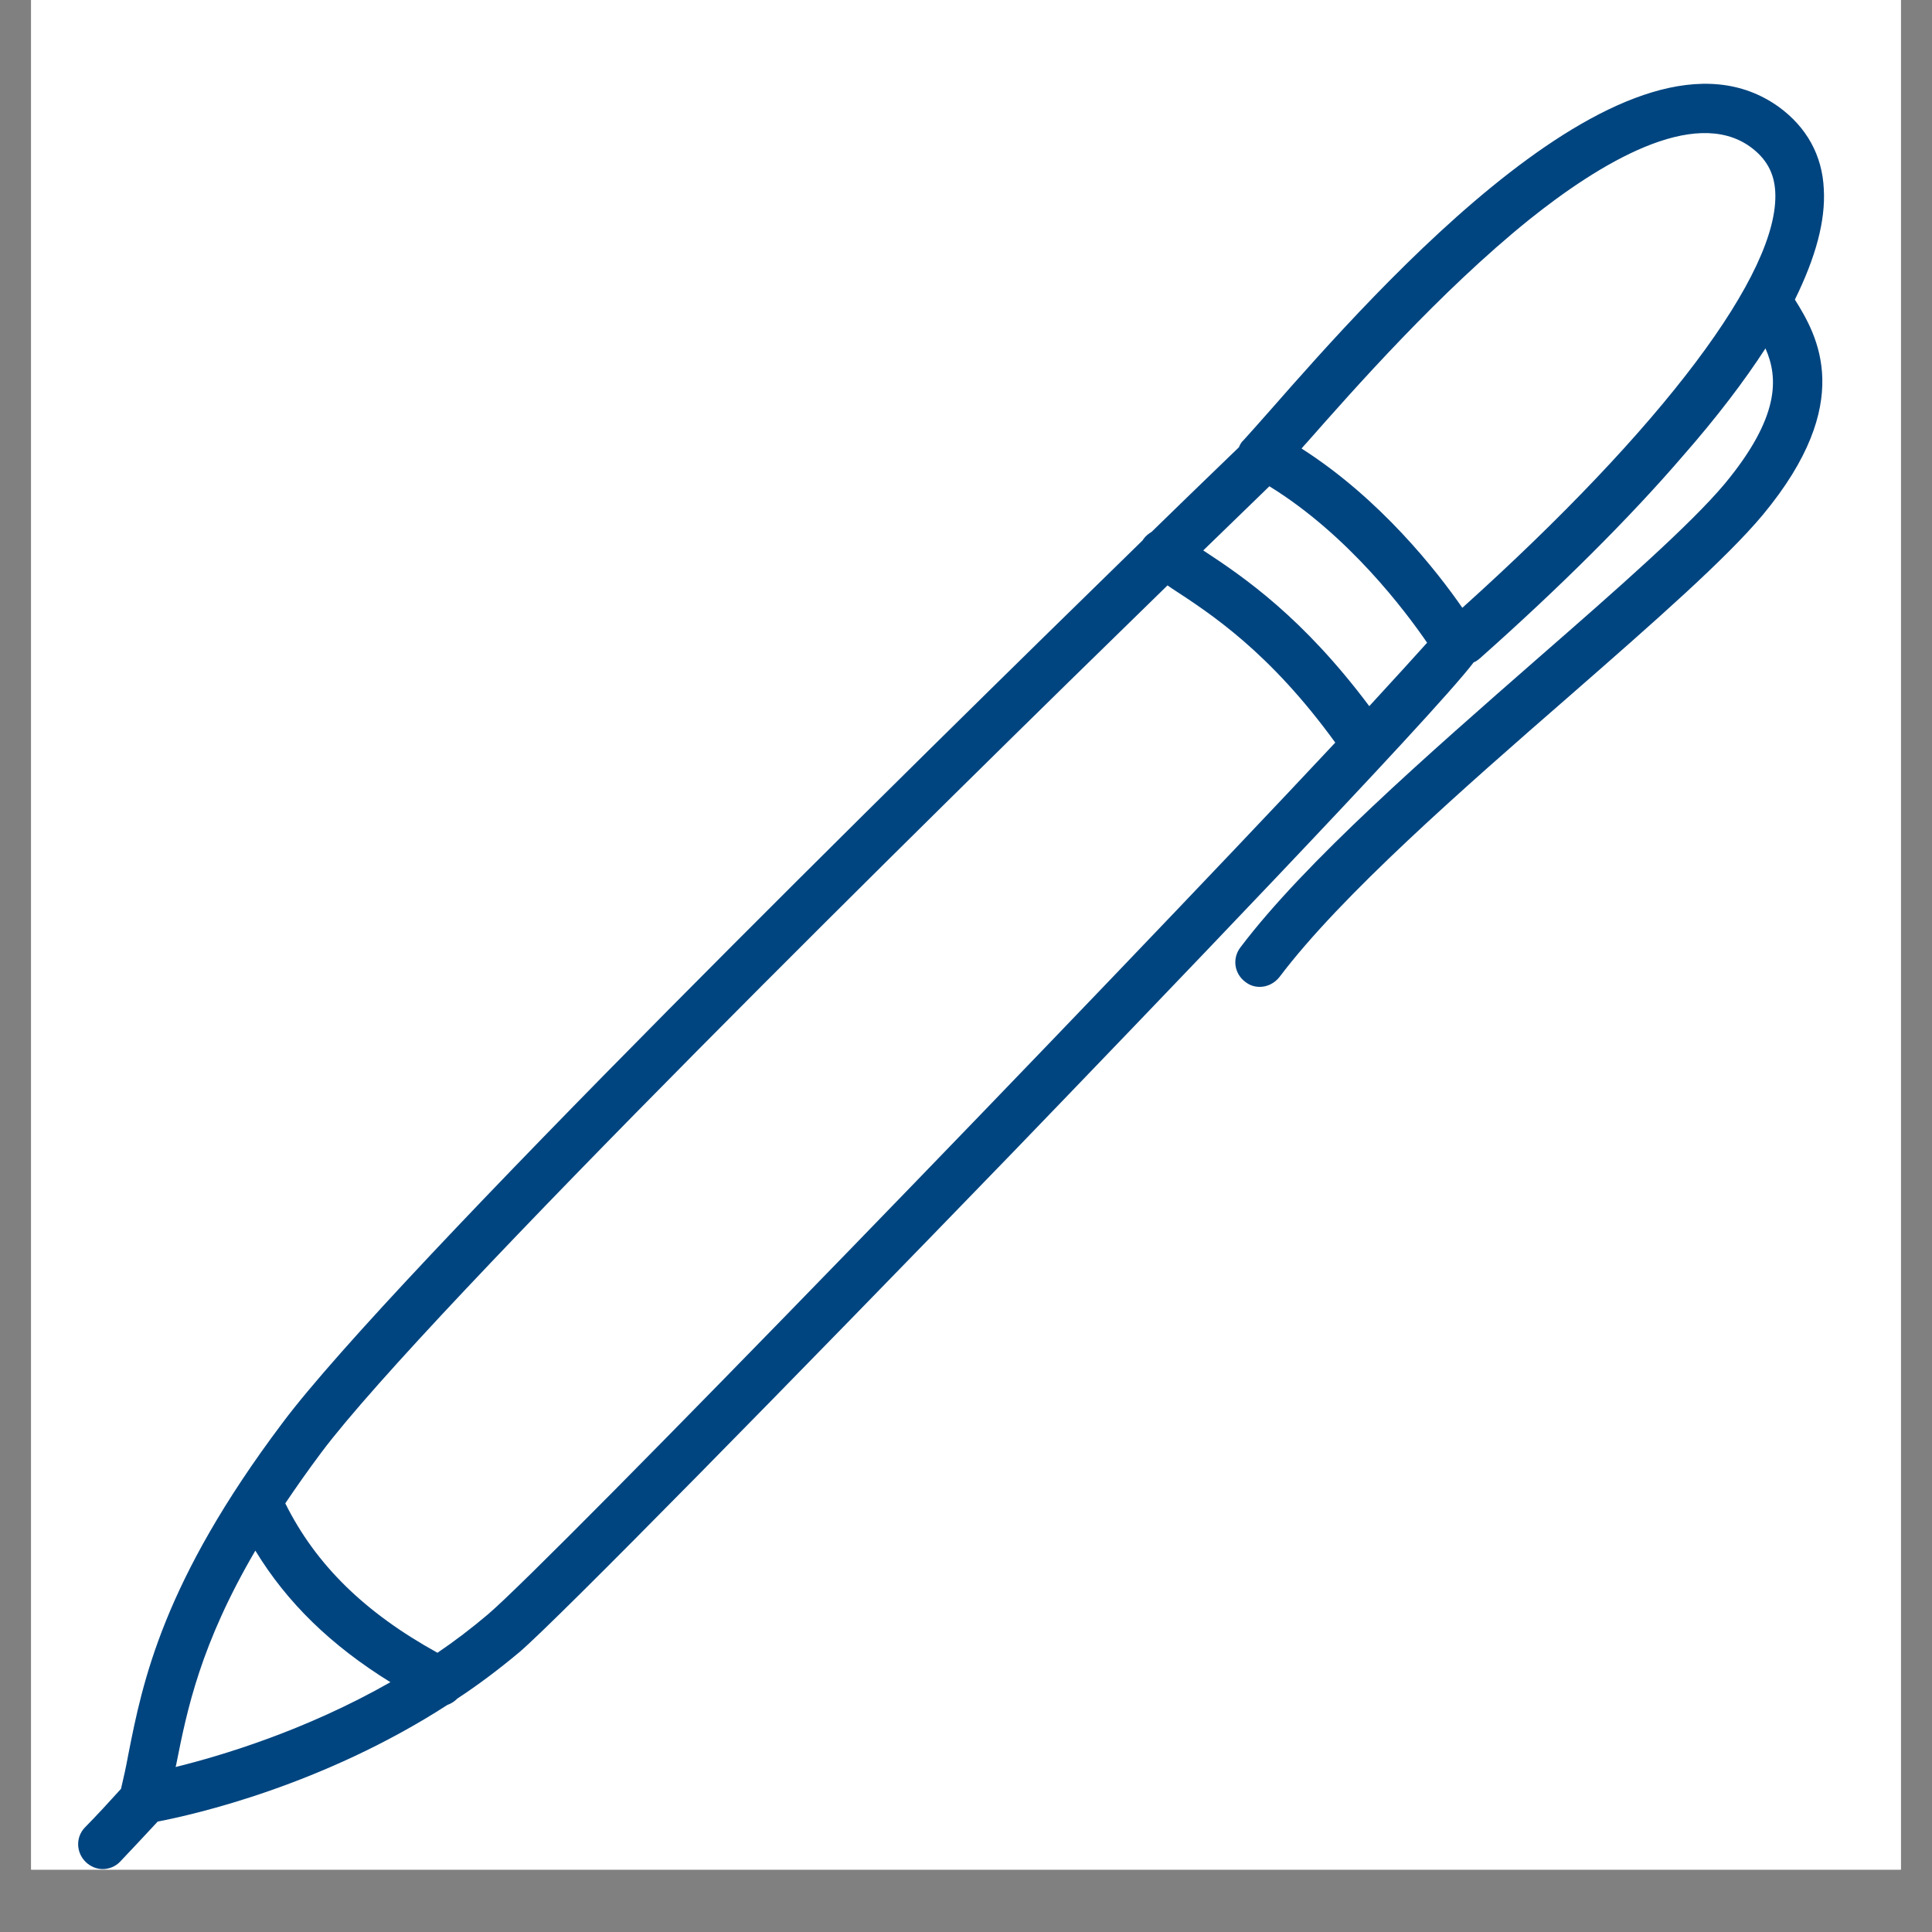
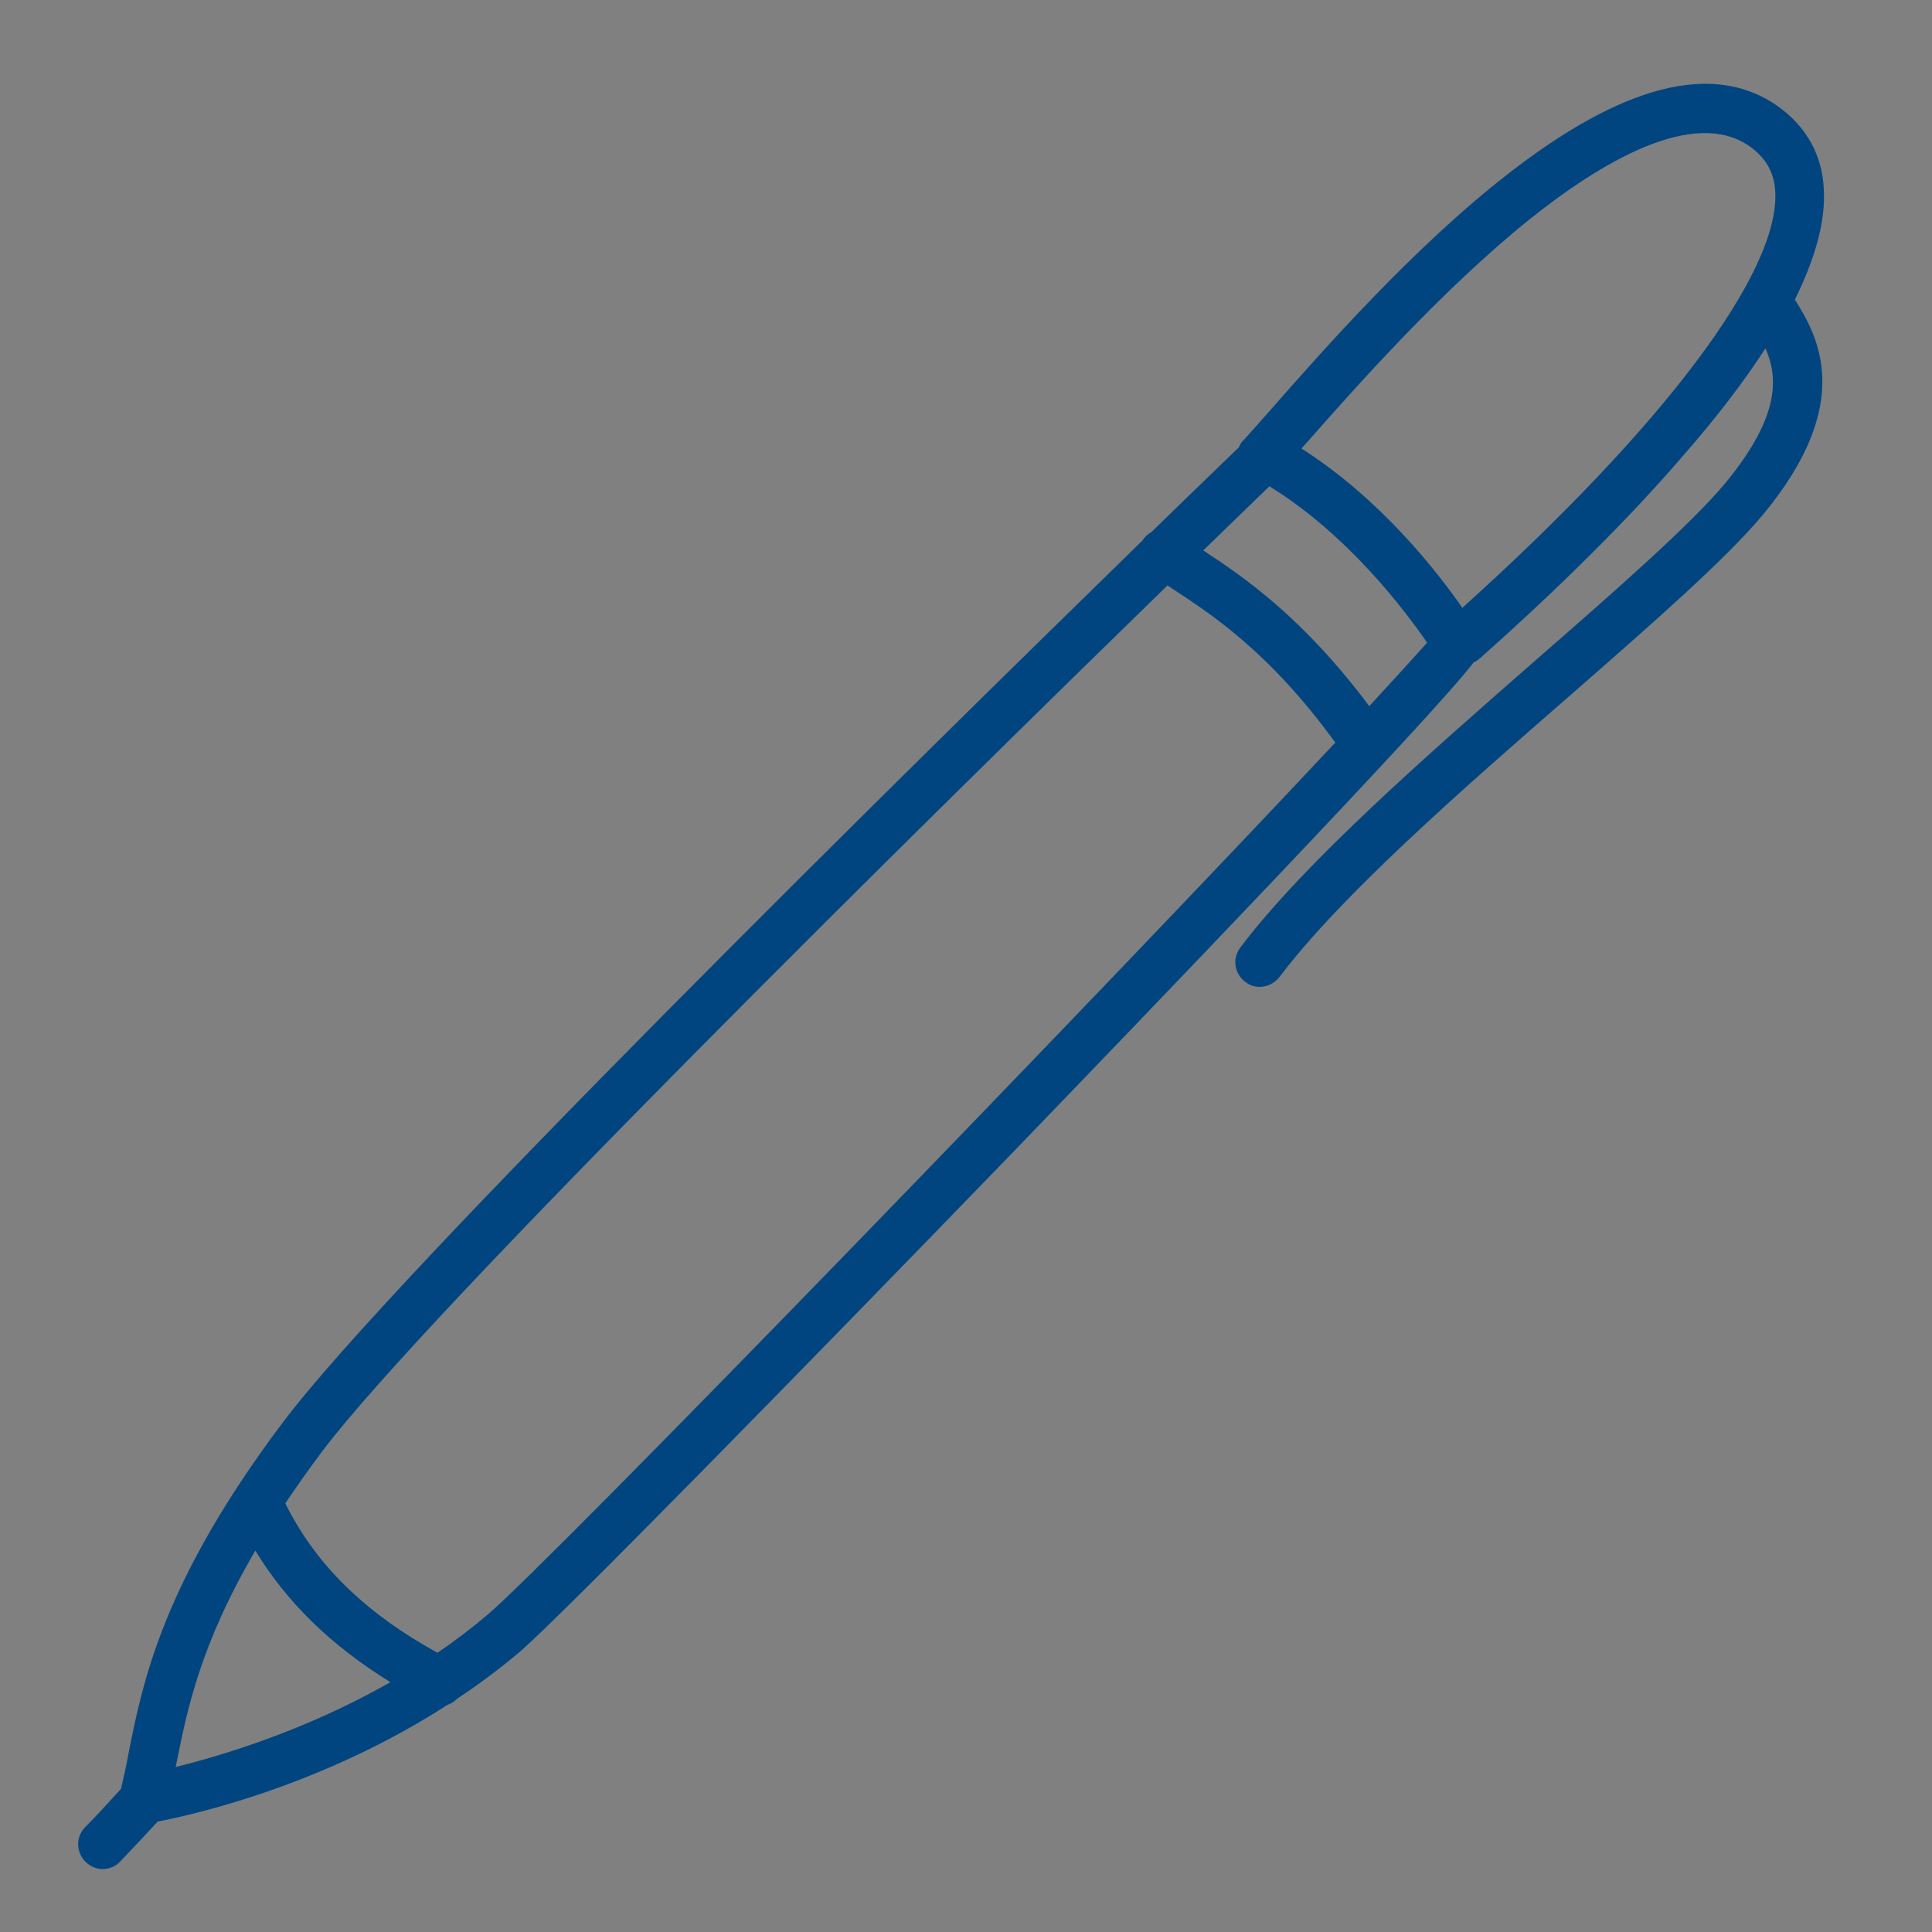
<svg xmlns="http://www.w3.org/2000/svg" width="40" zoomAndPan="magnify" viewBox="0 0 30 30" height="40" preserveAspectRatio="xMidYMid meet" version="1.0">
  <rect x="0" y="0" width="30" height="30" fill="#808080" stroke="none" />
  <defs>
    <clipPath id="3c8d81cc4d">
-       <path d="M 0.484 0 L 29.516 0 L 29.516 29.031 L 0.484 29.031 Z M 0.484 0 " clip-rule="nonzero" />
-     </clipPath>
+       </clipPath>
    <clipPath id="9b3a700da4">
      <path d="M 1.172 1 L 28.754 1 L 28.754 29.031 L 1.172 29.031 Z M 1.172 1 " clip-rule="nonzero" />
    </clipPath>
  </defs>
  <g clip-path="url(#3c8d81cc4d)">
    <path fill="#ffffff" d="M 0.484 0 L 29.516 0 L 29.516 29.031 L 0.484 29.031 Z M 0.484 0 " fill-opacity="1" fill-rule="nonzero" />
-     <path fill="#ffffff" d="M 0.484 0 L 29.516 0 L 29.516 29.031 L 0.484 29.031 Z M 0.484 0 " fill-opacity="1" fill-rule="nonzero" />
  </g>
  <g clip-path="url(#9b3a700da4)">
    <path fill="#014580" d="M 28.32 2.938 C 28.297 2.41 28.051 1.973 27.621 1.66 C 25.324 0.012 21.398 4.465 19.727 6.367 C 19.547 6.57 19.406 6.73 19.309 6.836 C 19.273 6.867 19.254 6.906 19.238 6.945 C 19.004 7.172 18.523 7.633 17.883 8.258 C 17.836 8.285 17.789 8.324 17.758 8.367 C 17.754 8.371 17.746 8.383 17.742 8.391 C 14.203 11.844 6.09 19.816 4.387 22.094 C 2.527 24.566 2.215 26.113 1.992 27.246 C 1.957 27.438 1.918 27.613 1.879 27.777 C 1.695 27.98 1.512 28.18 1.32 28.375 C 1.172 28.527 1.18 28.766 1.332 28.914 C 1.406 28.984 1.5 29.023 1.594 29.023 C 1.691 29.023 1.793 28.984 1.863 28.91 C 2.059 28.703 2.254 28.496 2.449 28.285 C 3.02 28.176 5.012 27.723 6.949 26.473 C 7.008 26.453 7.059 26.418 7.102 26.375 C 7.43 26.16 7.75 25.918 8.059 25.66 C 8.645 25.164 12.363 21.371 15.738 17.883 C 17.719 15.828 22.254 11.117 22.883 10.285 C 22.922 10.27 22.953 10.246 22.984 10.219 C 24.207 9.133 25.301 8.047 26.137 7.074 C 26.66 6.477 27.082 5.922 27.414 5.41 C 27.617 5.867 27.637 6.477 26.785 7.508 C 26.25 8.148 25.102 9.156 23.883 10.219 C 22.188 11.703 20.262 13.383 19.258 14.715 C 19.133 14.883 19.164 15.117 19.336 15.246 C 19.406 15.301 19.48 15.324 19.562 15.324 C 19.676 15.324 19.789 15.27 19.867 15.172 C 20.828 13.898 22.719 12.246 24.387 10.793 C 25.688 9.656 26.805 8.676 27.375 7.992 C 28.82 6.25 28.223 5.215 27.871 4.652 C 28.195 3.992 28.348 3.43 28.32 2.938 Z M 2.727 27.438 C 2.734 27.418 2.734 27.402 2.738 27.391 C 2.906 26.543 3.113 25.535 3.965 24.078 C 4.457 24.887 5.141 25.551 6.062 26.121 C 4.738 26.875 3.438 27.262 2.727 27.438 Z M 7.574 25.07 C 7.32 25.285 7.059 25.484 6.793 25.664 C 5.668 25.043 4.906 24.301 4.43 23.344 C 4.598 23.094 4.785 22.828 4.992 22.551 C 6.625 20.375 14.531 12.594 18.129 9.09 C 18.148 9.105 18.172 9.117 18.191 9.133 C 18.801 9.531 19.711 10.121 20.734 11.531 C 17.145 15.367 8.547 24.246 7.574 25.07 Z M 21.262 10.965 C 20.23 9.586 19.316 8.961 18.684 8.547 C 19.145 8.098 19.504 7.754 19.711 7.551 C 20.941 8.309 21.828 9.496 22.16 9.98 C 21.984 10.176 21.676 10.516 21.262 10.965 Z M 22.707 9.438 C 22.312 8.867 21.434 7.746 20.211 6.965 C 20.234 6.934 20.27 6.898 20.297 6.867 C 21.02 6.047 22.359 4.527 23.746 3.41 C 24.828 2.543 26.301 1.645 27.18 2.281 C 27.426 2.461 27.551 2.684 27.566 2.98 C 27.633 4.23 25.824 6.633 22.707 9.438 Z M 22.707 9.438 " fill-opacity="1" fill-rule="nonzero" />
  </g>
</svg>